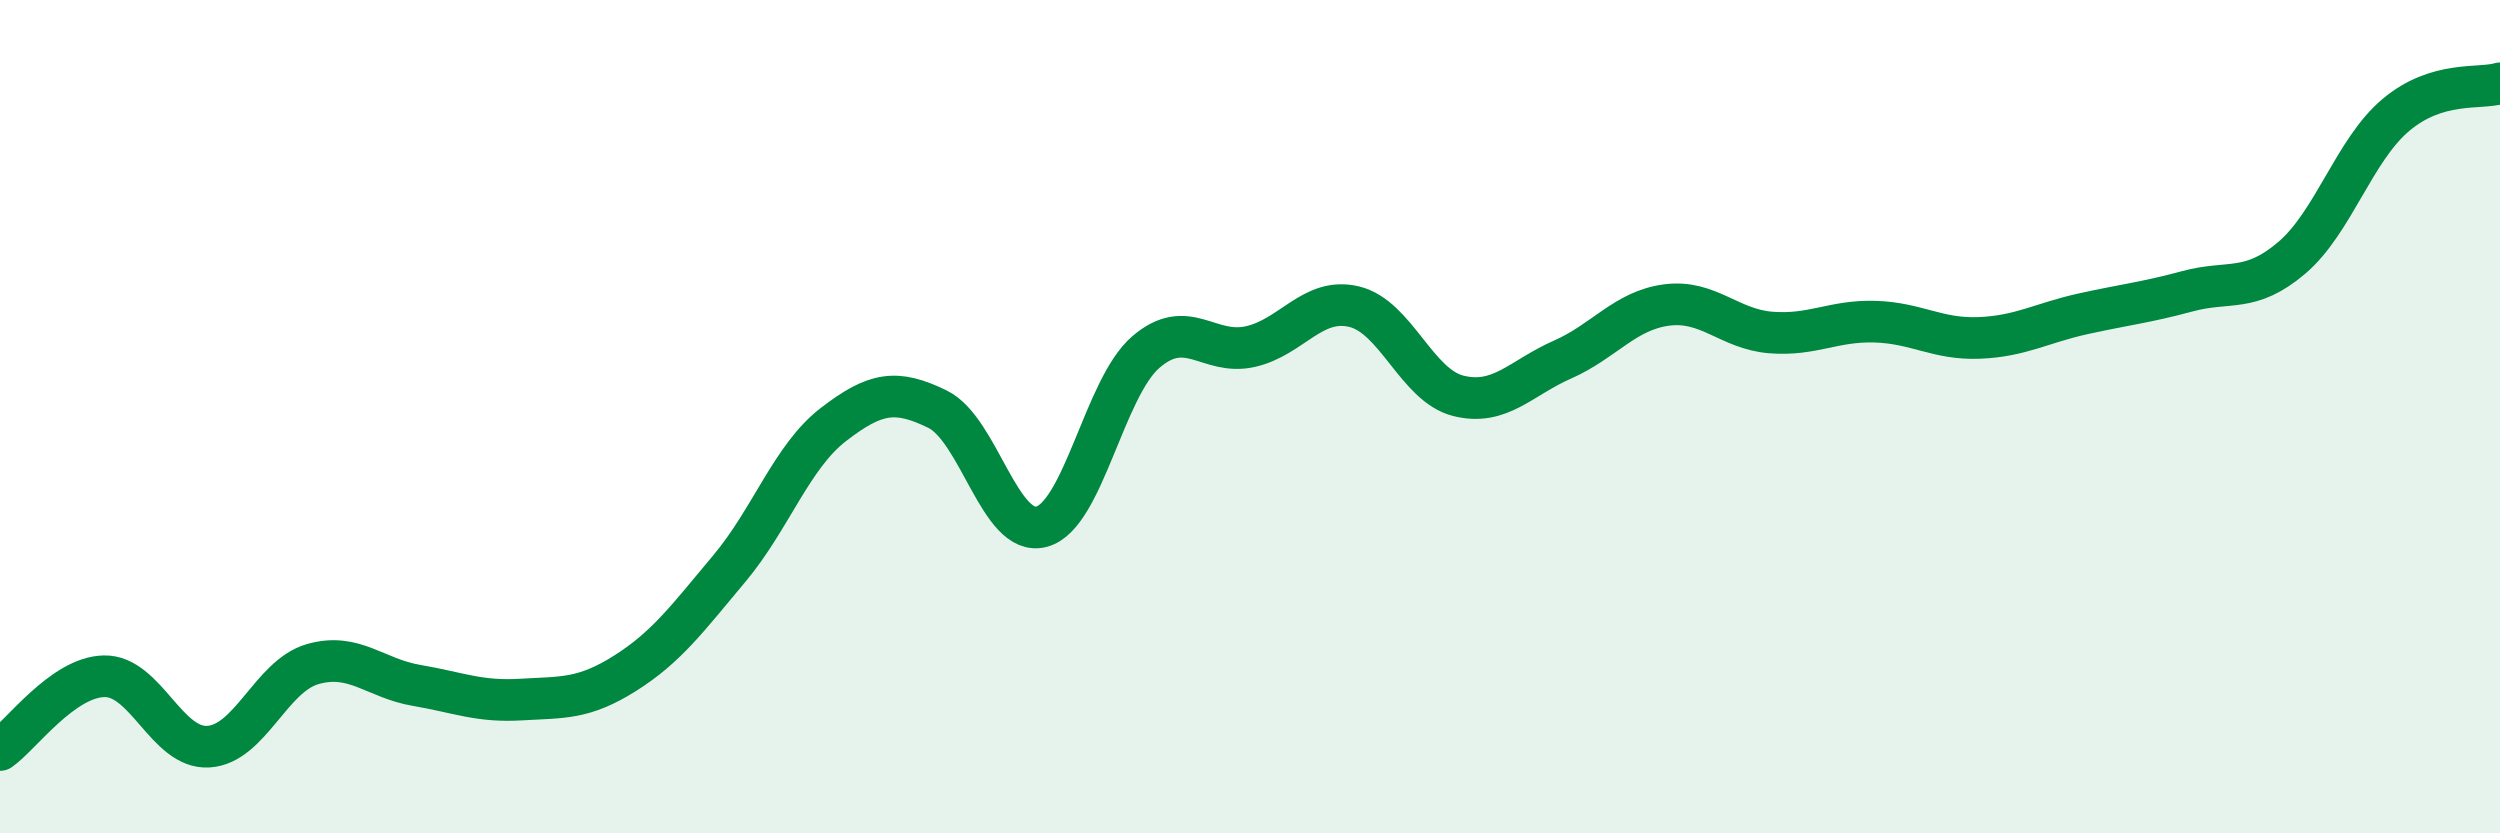
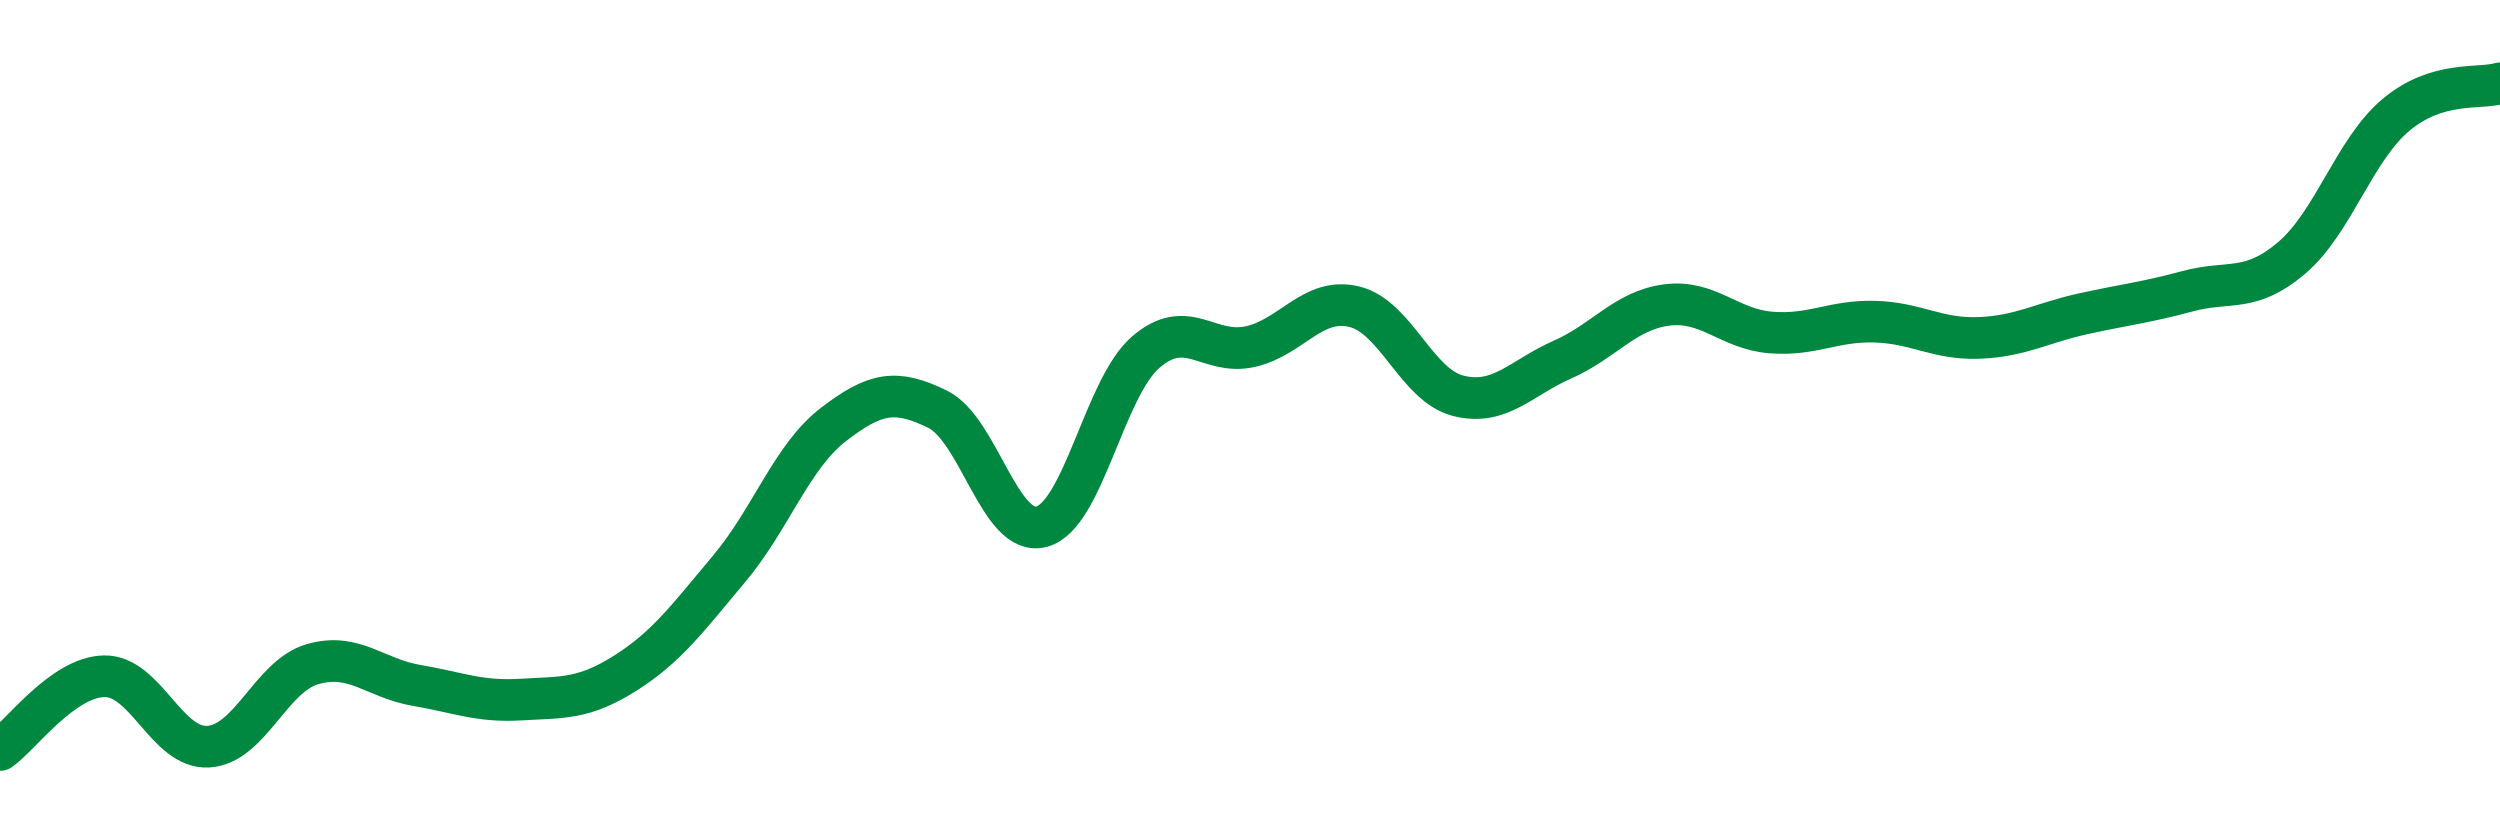
<svg xmlns="http://www.w3.org/2000/svg" width="60" height="20" viewBox="0 0 60 20">
-   <path d="M 0,18 C 0.5,17.65 1.5,16.25 2.5,16.23 C 3.5,16.21 4,17.98 5,17.92 C 6,17.86 6.5,16.23 7.5,15.94 C 8.5,15.65 9,16.28 10,16.45 C 11,16.62 11.5,16.85 12.5,16.79 C 13.5,16.73 14,16.79 15,16.16 C 16,15.53 16.5,14.84 17.5,13.65 C 18.5,12.46 19,10.96 20,10.19 C 21,9.42 21.5,9.33 22.5,9.82 C 23.5,10.31 24,12.91 25,12.64 C 26,12.37 26.5,9.31 27.5,8.45 C 28.5,7.59 29,8.54 30,8.32 C 31,8.1 31.5,7.12 32.5,7.36 C 33.5,7.6 34,9.25 35,9.5 C 36,9.75 36.5,9.07 37.5,8.63 C 38.5,8.19 39,7.45 40,7.32 C 41,7.19 41.5,7.9 42.5,7.98 C 43.5,8.06 44,7.69 45,7.72 C 46,7.75 46.5,8.15 47.5,8.11 C 48.5,8.07 49,7.75 50,7.53 C 51,7.31 51.5,7.26 52.5,6.99 C 53.5,6.72 54,7.04 55,6.19 C 56,5.34 56.5,3.6 57.5,2.76 C 58.5,1.92 59.5,2.15 60,2L60 20L0 20Z" fill="#008740" opacity="0.1" stroke-linecap="round" stroke-linejoin="round" />
  <path d="M 0,18 C 0.5,17.65 1.5,16.25 2.5,16.23 C 3.5,16.21 4,17.98 5,17.92 C 6,17.86 6.5,16.23 7.5,15.94 C 8.5,15.65 9,16.28 10,16.45 C 11,16.62 11.5,16.85 12.5,16.79 C 13.5,16.73 14,16.79 15,16.16 C 16,15.53 16.5,14.84 17.5,13.65 C 18.5,12.46 19,10.96 20,10.19 C 21,9.42 21.5,9.33 22.5,9.82 C 23.5,10.31 24,12.91 25,12.64 C 26,12.37 26.5,9.31 27.5,8.45 C 28.5,7.59 29,8.54 30,8.32 C 31,8.1 31.5,7.12 32.5,7.36 C 33.5,7.6 34,9.25 35,9.5 C 36,9.75 36.5,9.07 37.5,8.63 C 38.5,8.19 39,7.45 40,7.32 C 41,7.19 41.5,7.9 42.5,7.98 C 43.5,8.06 44,7.69 45,7.72 C 46,7.75 46.5,8.15 47.5,8.11 C 48.5,8.07 49,7.75 50,7.53 C 51,7.31 51.5,7.26 52.5,6.99 C 53.5,6.72 54,7.04 55,6.19 C 56,5.34 56.5,3.6 57.5,2.76 C 58.5,1.92 59.5,2.15 60,2" stroke="#008740" stroke-width="1" fill="none" stroke-linecap="round" stroke-linejoin="round" />
</svg>